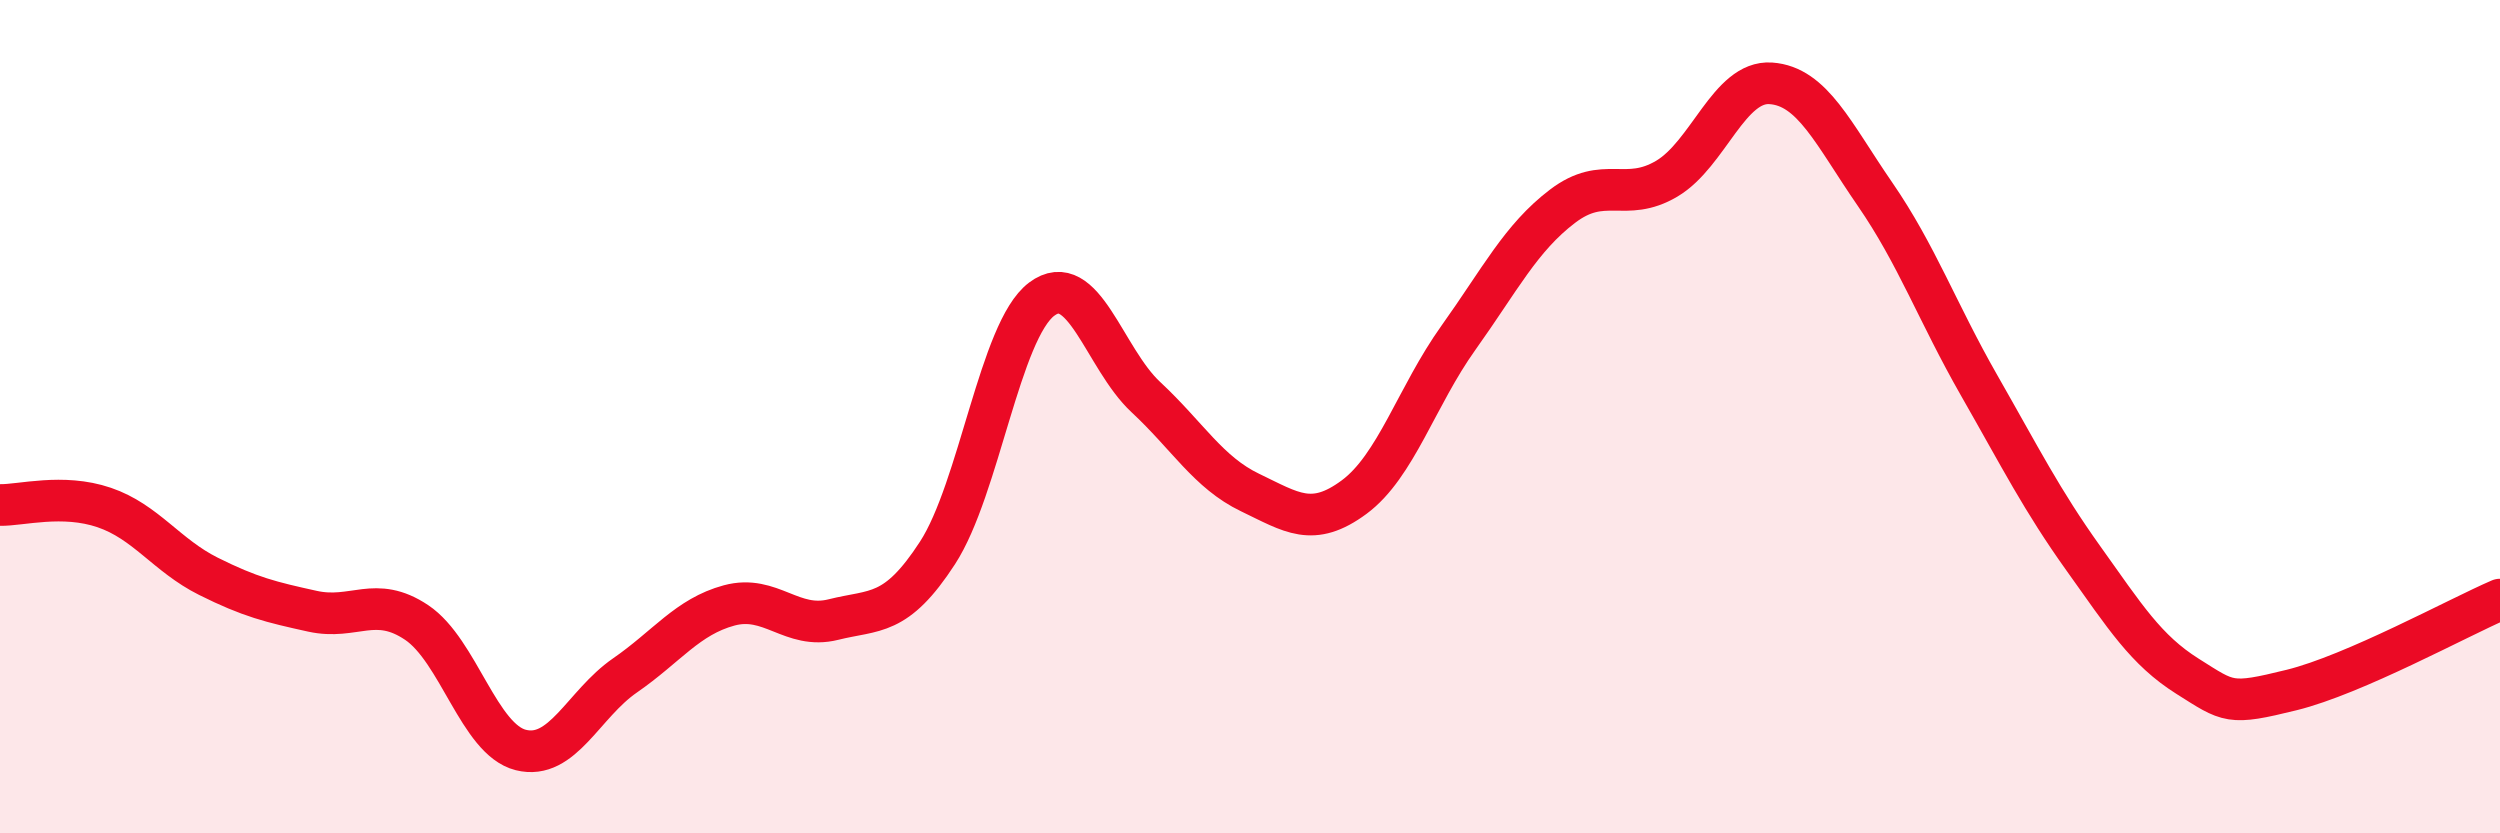
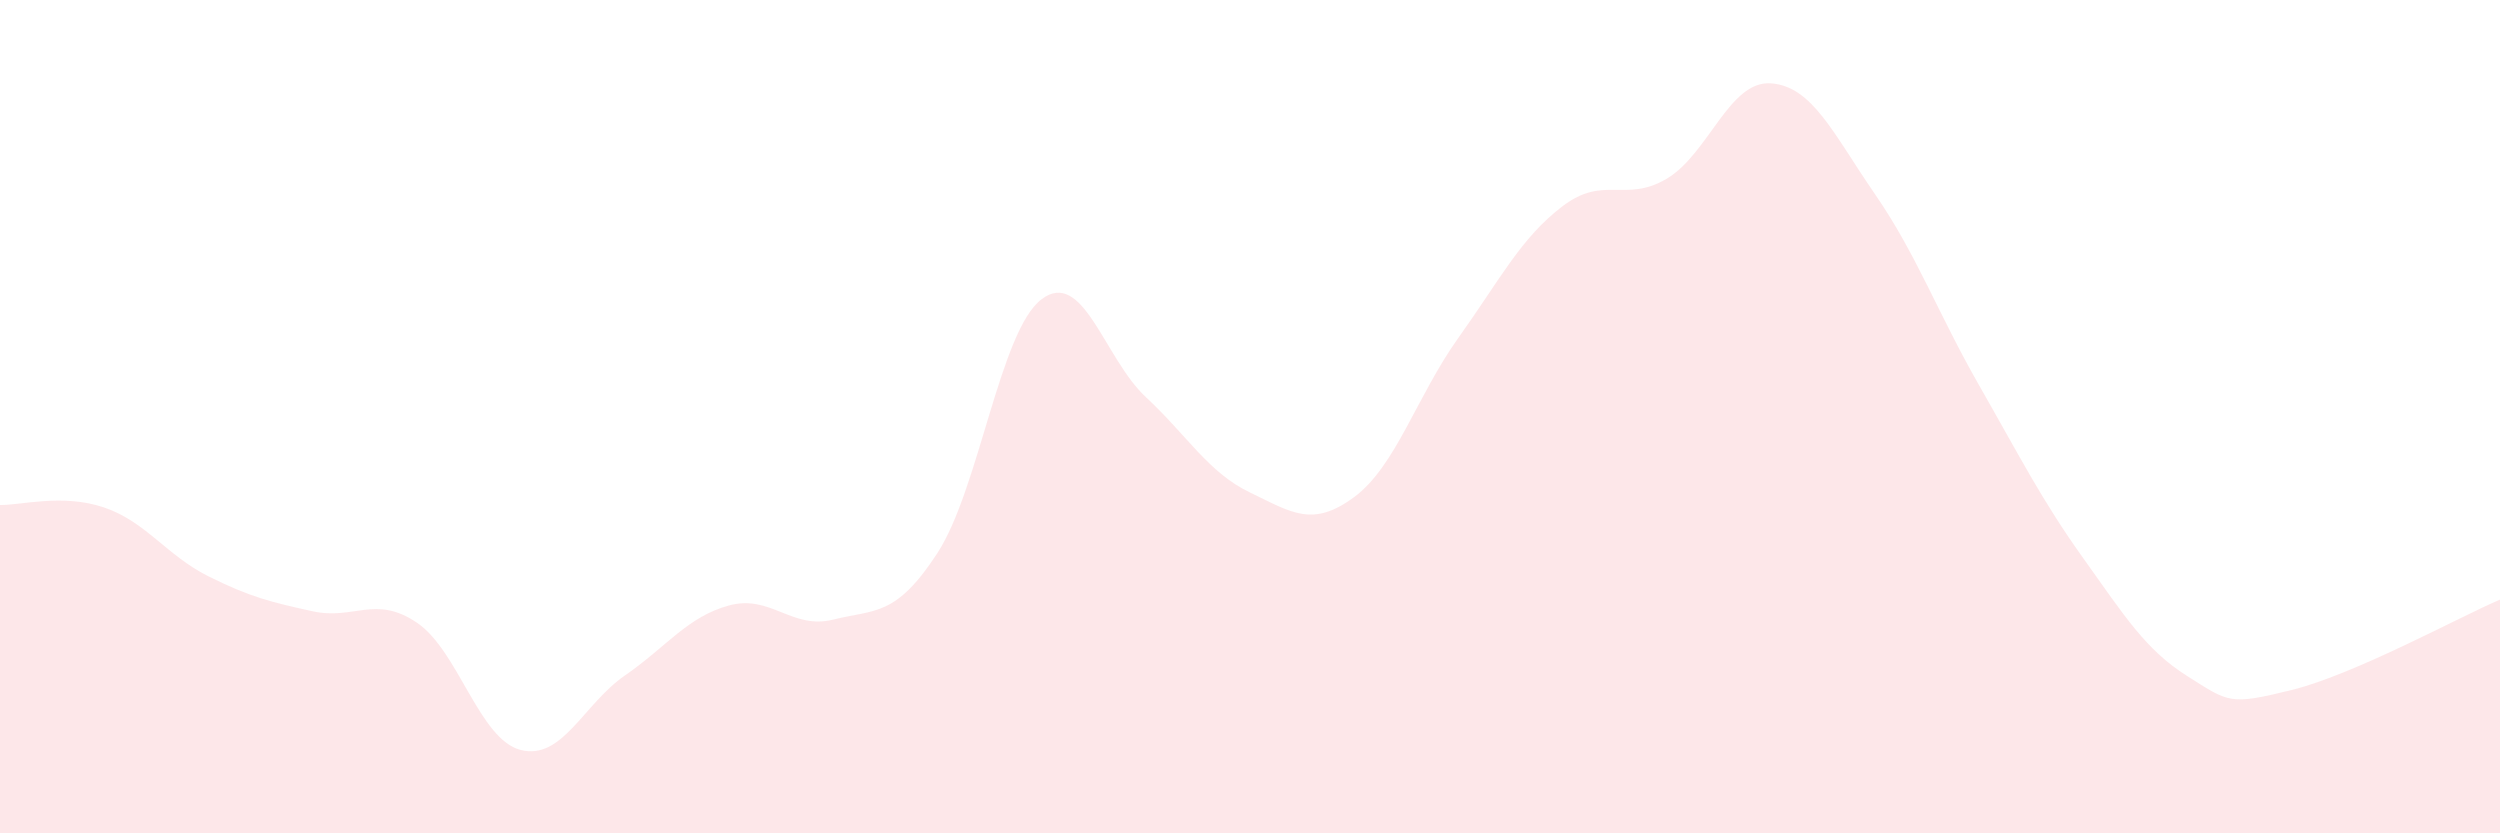
<svg xmlns="http://www.w3.org/2000/svg" width="60" height="20" viewBox="0 0 60 20">
  <path d="M 0,12.12 C 0.5,12.13 1.5,11.84 2.5,12.18 C 3.5,12.52 4,13.33 5,13.83 C 6,14.33 6.5,14.45 7.5,14.67 C 8.5,14.89 9,14.27 10,14.94 C 11,15.61 11.5,17.75 12.5,18 C 13.5,18.25 14,16.9 15,16.21 C 16,15.52 16.5,14.8 17.5,14.53 C 18.5,14.26 19,15.12 20,14.87 C 21,14.62 21.5,14.81 22.5,13.27 C 23.5,11.73 24,7.93 25,7.18 C 26,6.43 26.5,8.6 27.5,9.53 C 28.5,10.46 29,11.34 30,11.82 C 31,12.3 31.5,12.67 32.5,11.93 C 33.5,11.19 34,9.51 35,8.11 C 36,6.71 36.5,5.71 37.5,4.95 C 38.5,4.19 39,4.88 40,4.29 C 41,3.7 41.5,1.93 42.5,2 C 43.5,2.07 44,3.21 45,4.66 C 46,6.11 46.5,7.5 47.5,9.25 C 48.5,11 49,12 50,13.4 C 51,14.8 51.5,15.6 52.5,16.23 C 53.5,16.86 53.5,16.93 55,16.56 C 56.5,16.19 59,14.82 60,14.39L60 20L0 20Z" fill="#EB0A25" opacity="0.1" stroke-linecap="round" stroke-linejoin="round" />
-   <path d="M 0,12.12 C 0.5,12.13 1.5,11.84 2.5,12.18 C 3.5,12.52 4,13.33 5,13.83 C 6,14.33 6.5,14.45 7.5,14.67 C 8.5,14.89 9,14.27 10,14.94 C 11,15.61 11.5,17.75 12.5,18 C 13.5,18.25 14,16.9 15,16.21 C 16,15.52 16.5,14.8 17.5,14.53 C 18.5,14.26 19,15.12 20,14.87 C 21,14.62 21.5,14.81 22.5,13.27 C 23.5,11.73 24,7.93 25,7.18 C 26,6.43 26.5,8.6 27.5,9.53 C 28.5,10.46 29,11.34 30,11.82 C 31,12.3 31.5,12.67 32.5,11.93 C 33.5,11.19 34,9.51 35,8.11 C 36,6.71 36.5,5.71 37.5,4.95 C 38.5,4.19 39,4.88 40,4.29 C 41,3.7 41.5,1.93 42.5,2 C 43.5,2.07 44,3.21 45,4.66 C 46,6.11 46.5,7.5 47.5,9.25 C 48.5,11 49,12 50,13.4 C 51,14.8 51.5,15.6 52.5,16.23 C 53.5,16.86 53.5,16.93 55,16.56 C 56.5,16.19 59,14.82 60,14.39" stroke="#EB0A25" stroke-width="1" fill="none" stroke-linecap="round" stroke-linejoin="round" />
</svg>